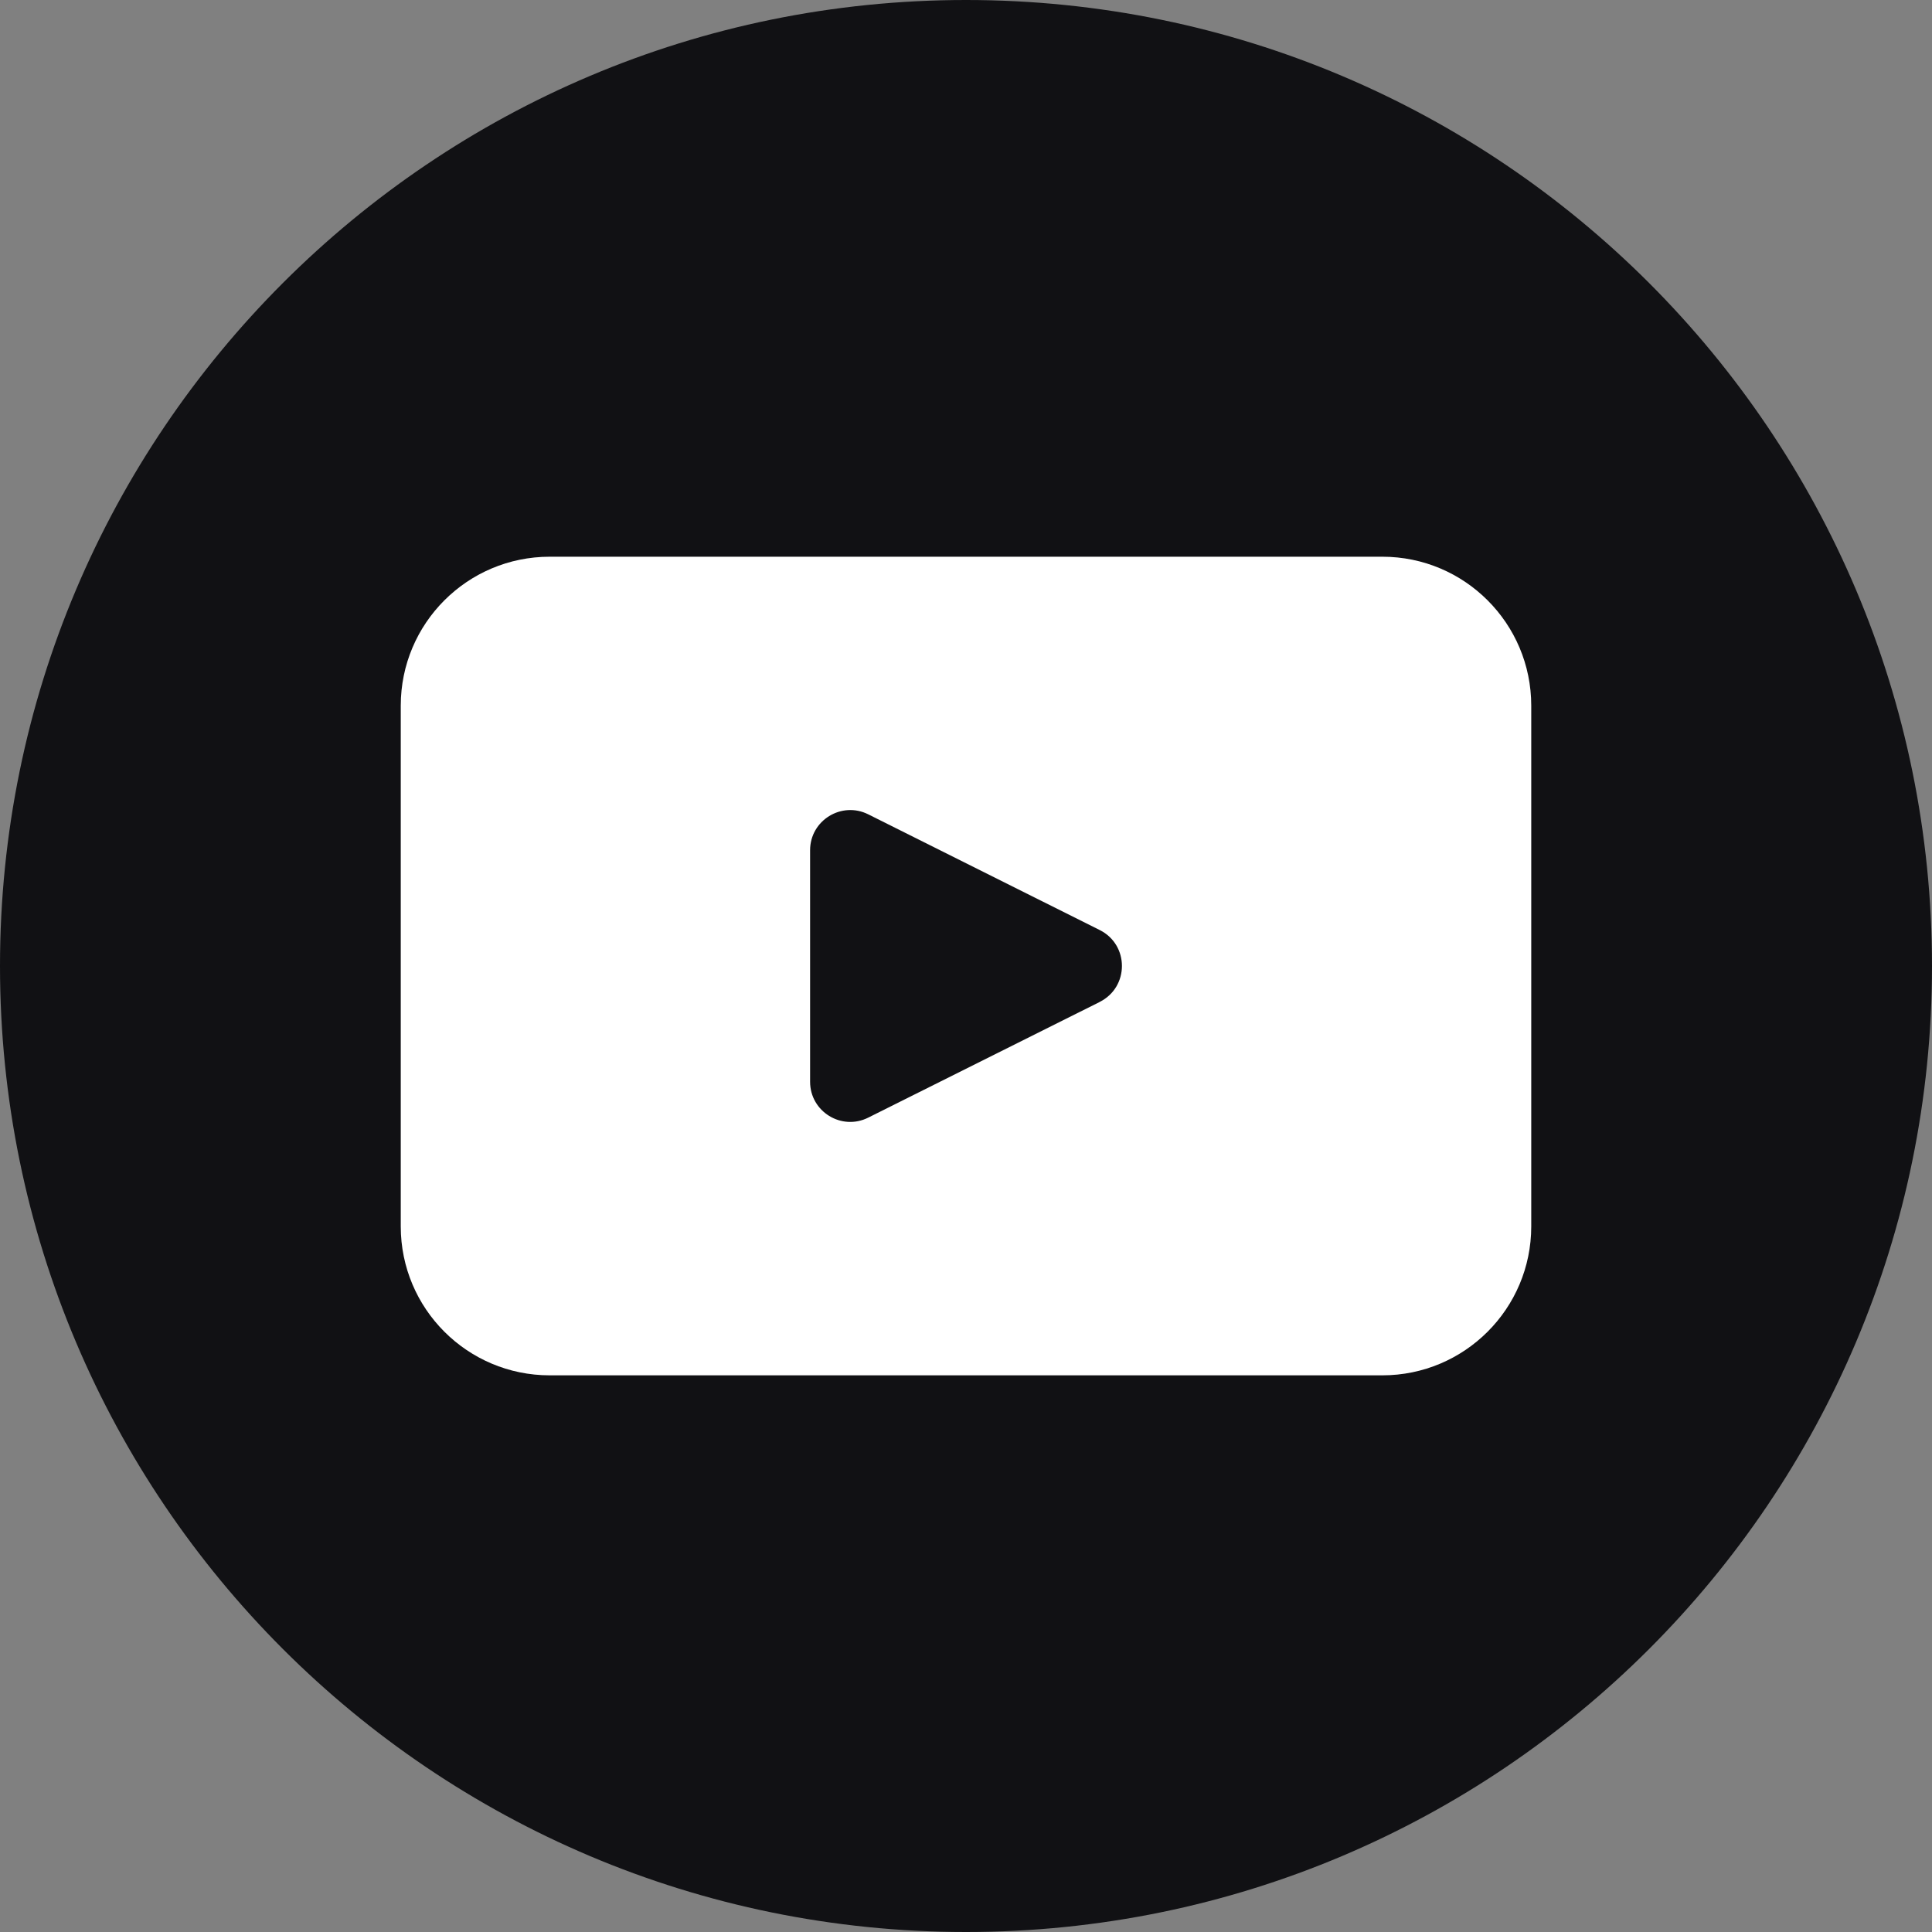
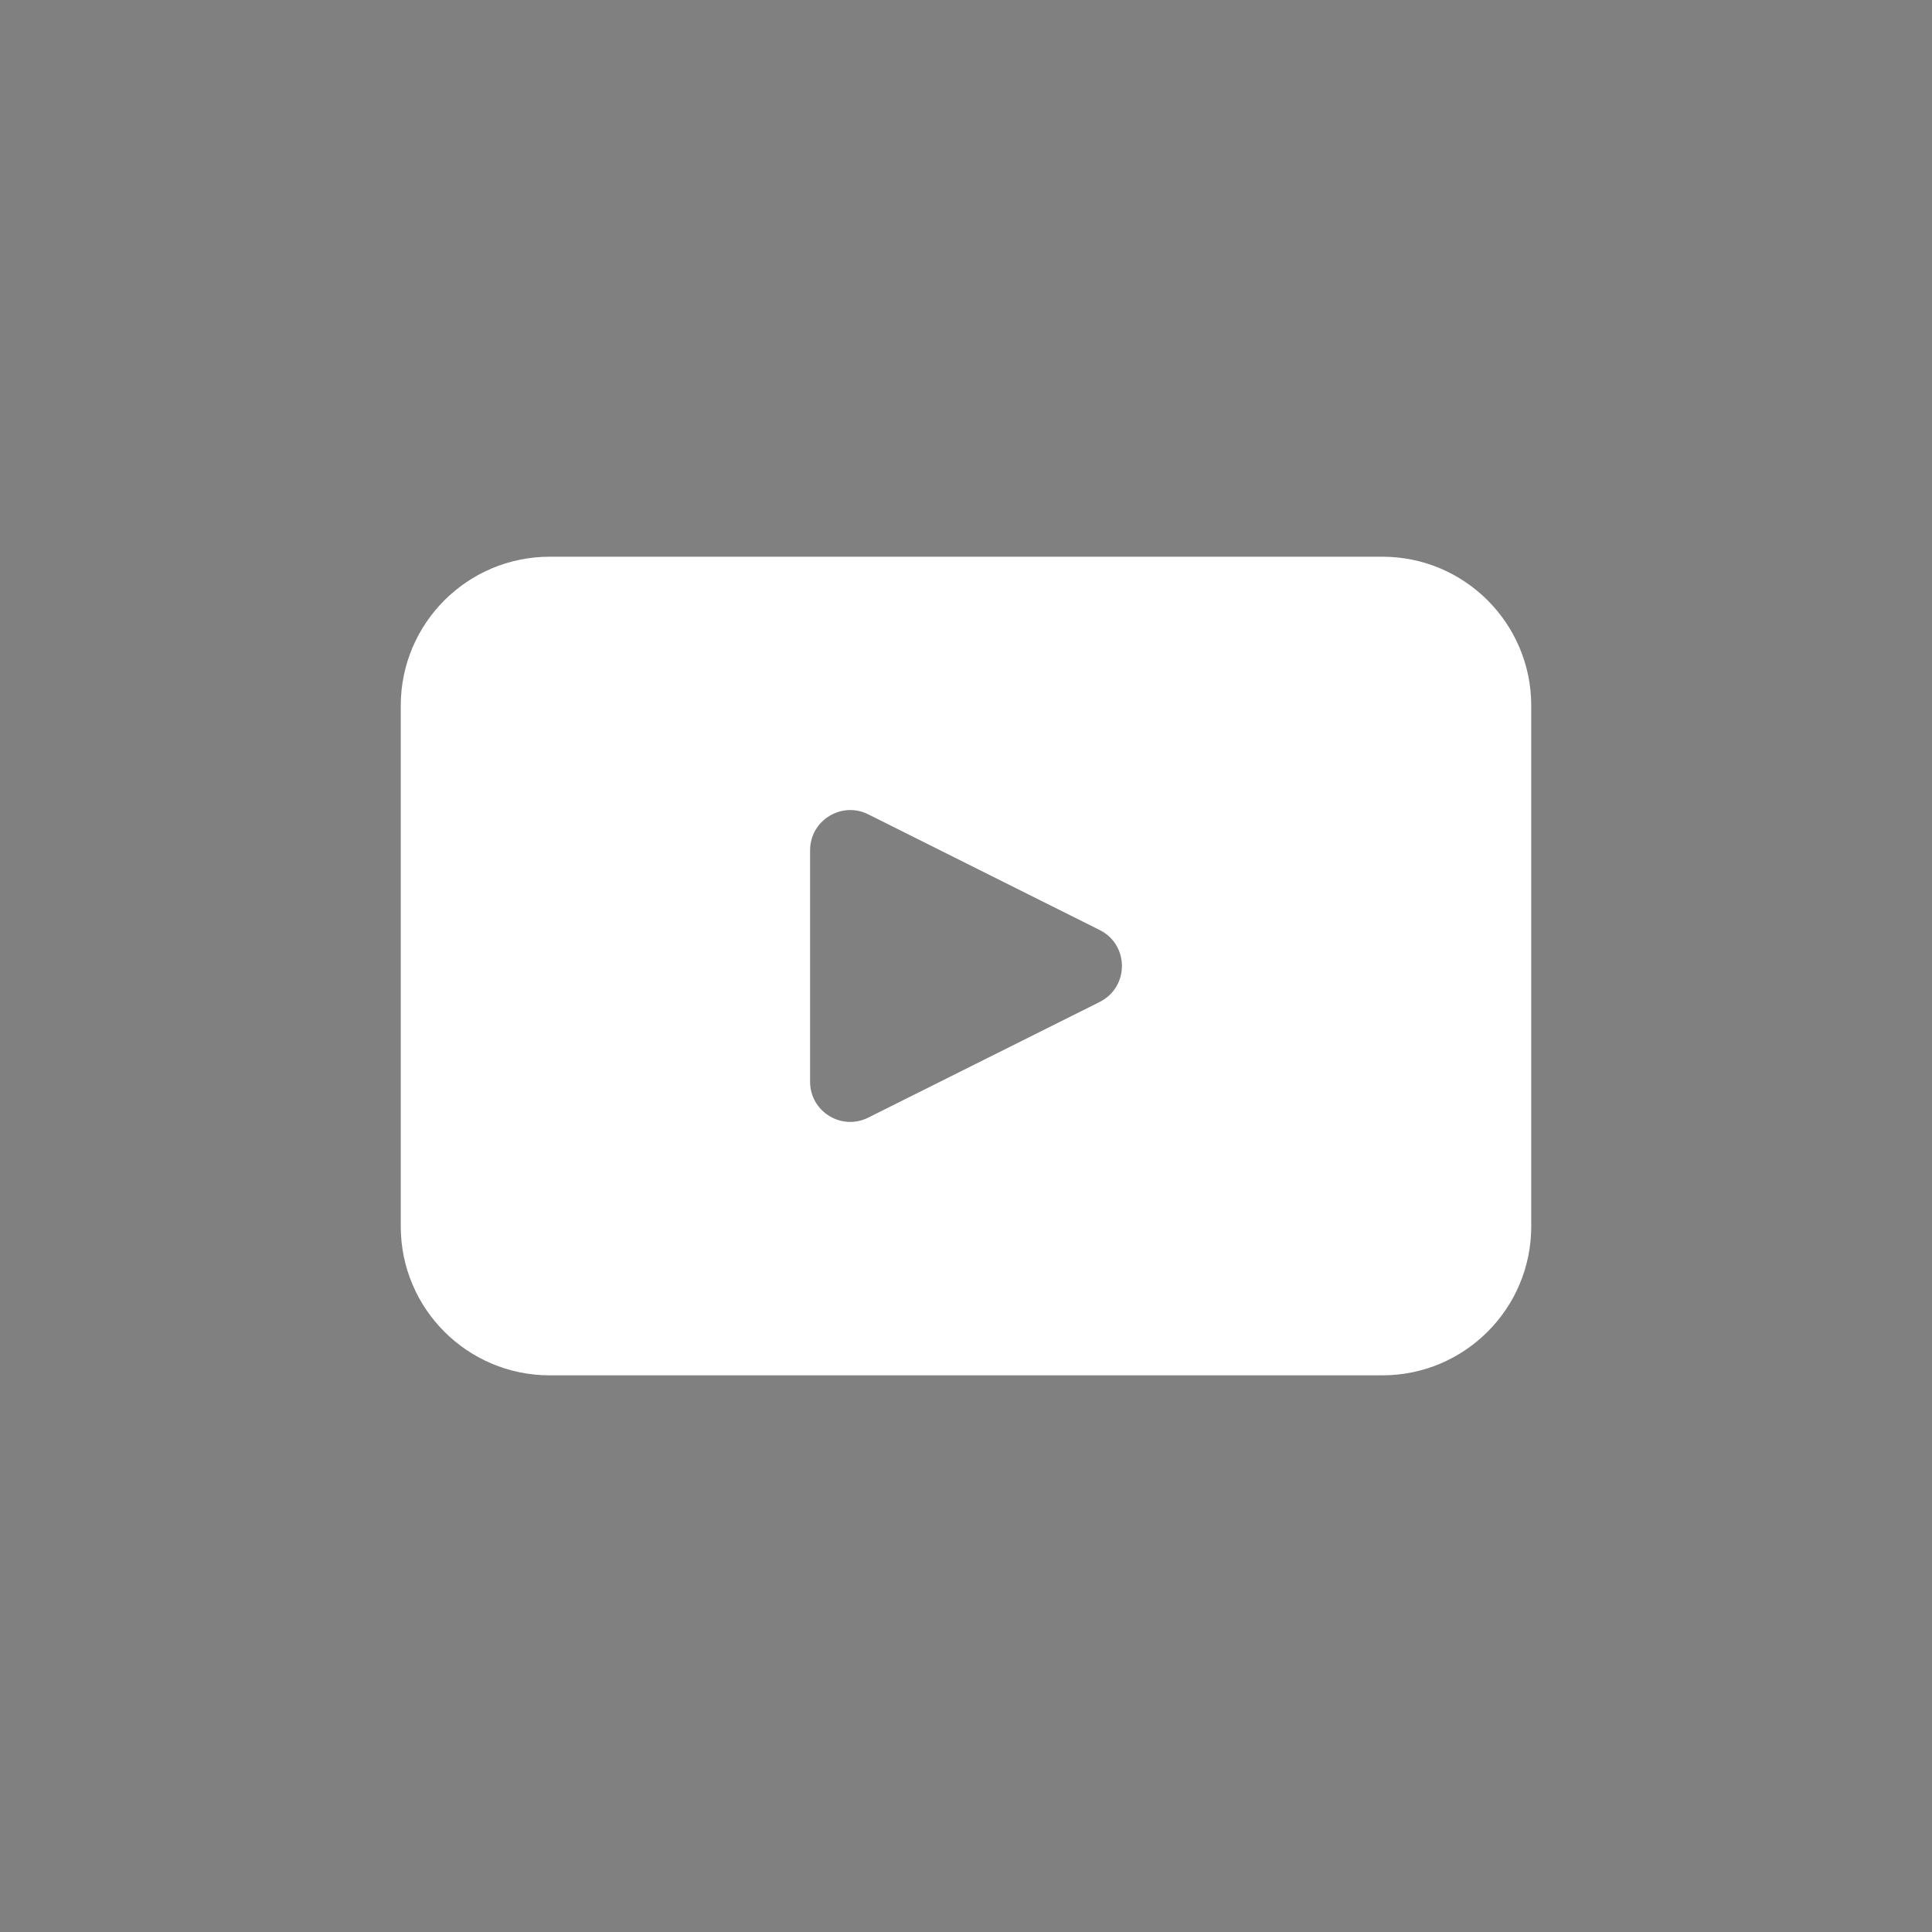
<svg xmlns="http://www.w3.org/2000/svg" id="Layer_2" data-name="Layer 2" viewBox="0 0 401 401">
  <rect x="0" y="0" width="401" height="401" fill="#808080" stroke="none" />
  <defs>
    <style>
      .cls-1 {
        fill: #fff;
      }

      .cls-1, .cls-2 {
        stroke-width: 0px;
      }

      .cls-2 {
        fill: #111114;
      }
    </style>
  </defs>
  <g id="Layer_1-2" data-name="Layer 1">
    <g>
-       <path class="cls-2" d="M401,200.5c0,110.73-89.77,200.5-200.5,200.5h0C89.77,401,0,311.23,0,200.5h0C0,89.77,89.77,0,200.5,0h0c110.73,0,200.5,89.77,200.5,200.5h0Z" />
      <path class="cls-1" d="M286.91,115.55H114.1c-17.08,0-30.92,13.84-30.92,30.91v108.09c0,17.08,13.84,30.91,30.92,30.91h172.81c17.07,0,30.91-13.84,30.91-30.91v-108.09c0-17.07-13.84-30.91-30.91-30.91ZM228.26,207.96l-48.05,24.01c-5.55,2.78-12.07-1.25-12.07-7.45v-48.04c0-6.2,6.53-10.23,12.07-7.46l48.05,24.02c6.14,3.07,6.14,11.83,0,14.91Z" />
    </g>
  </g>
</svg>